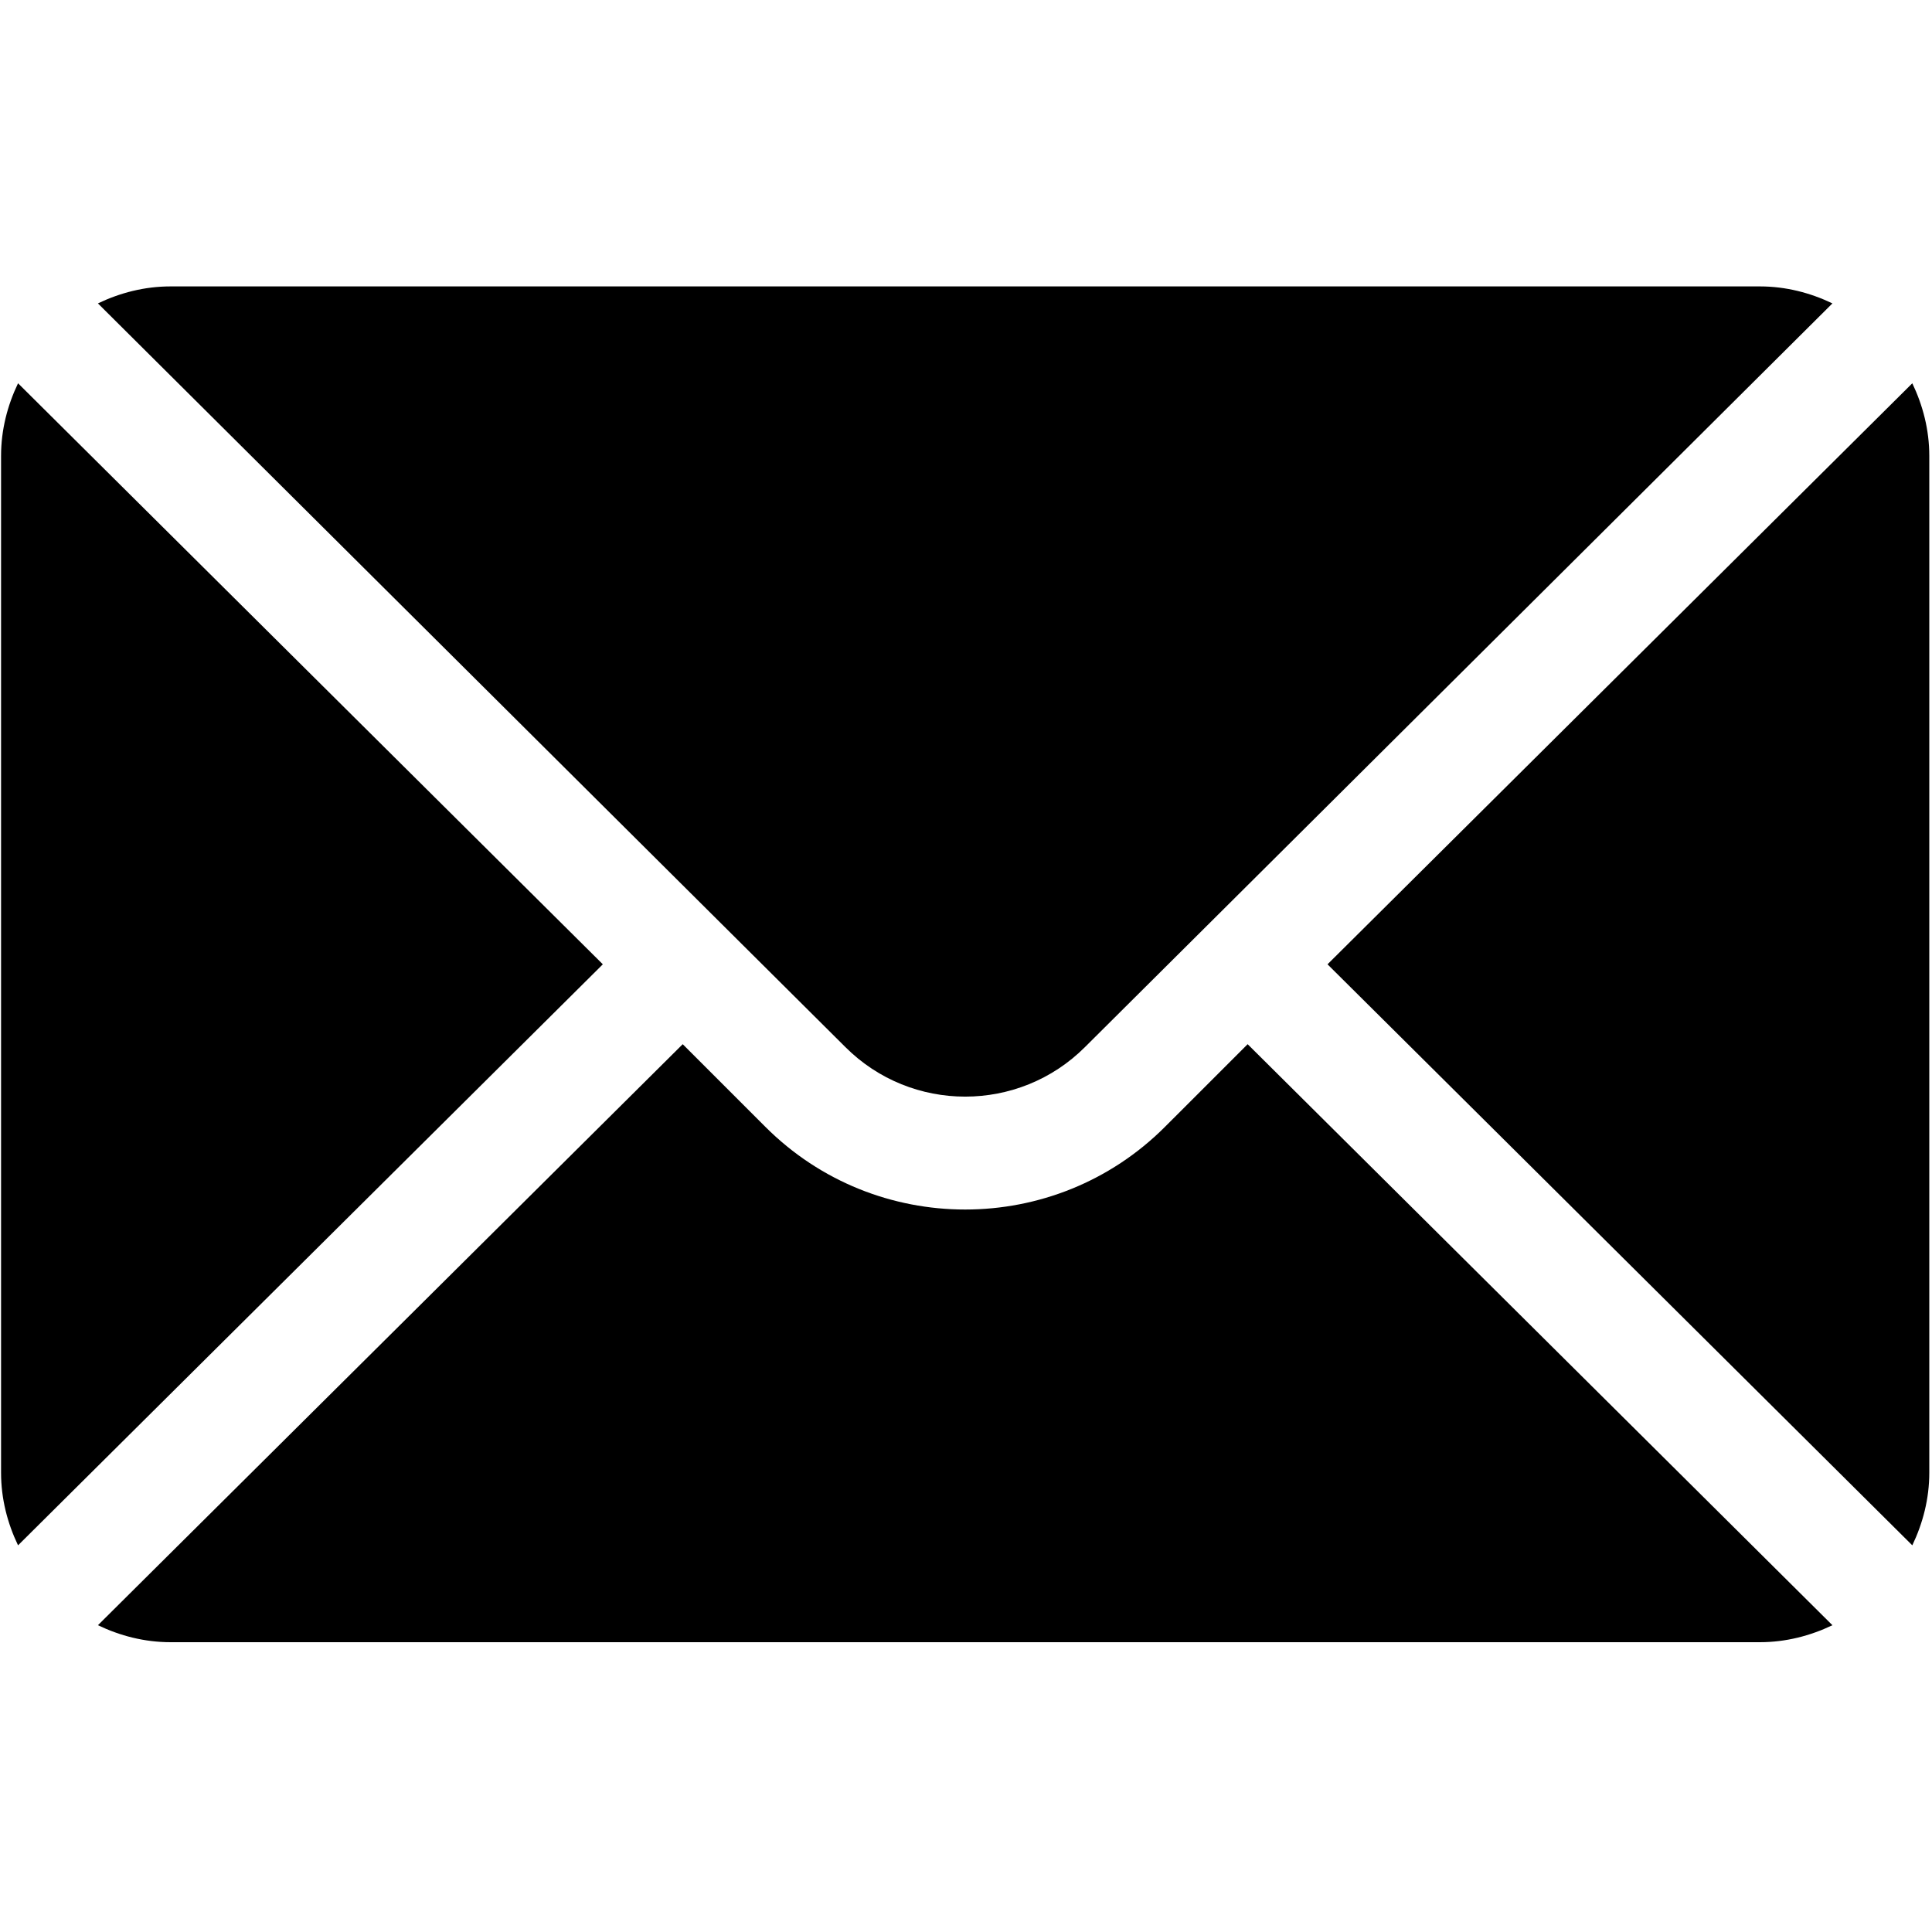
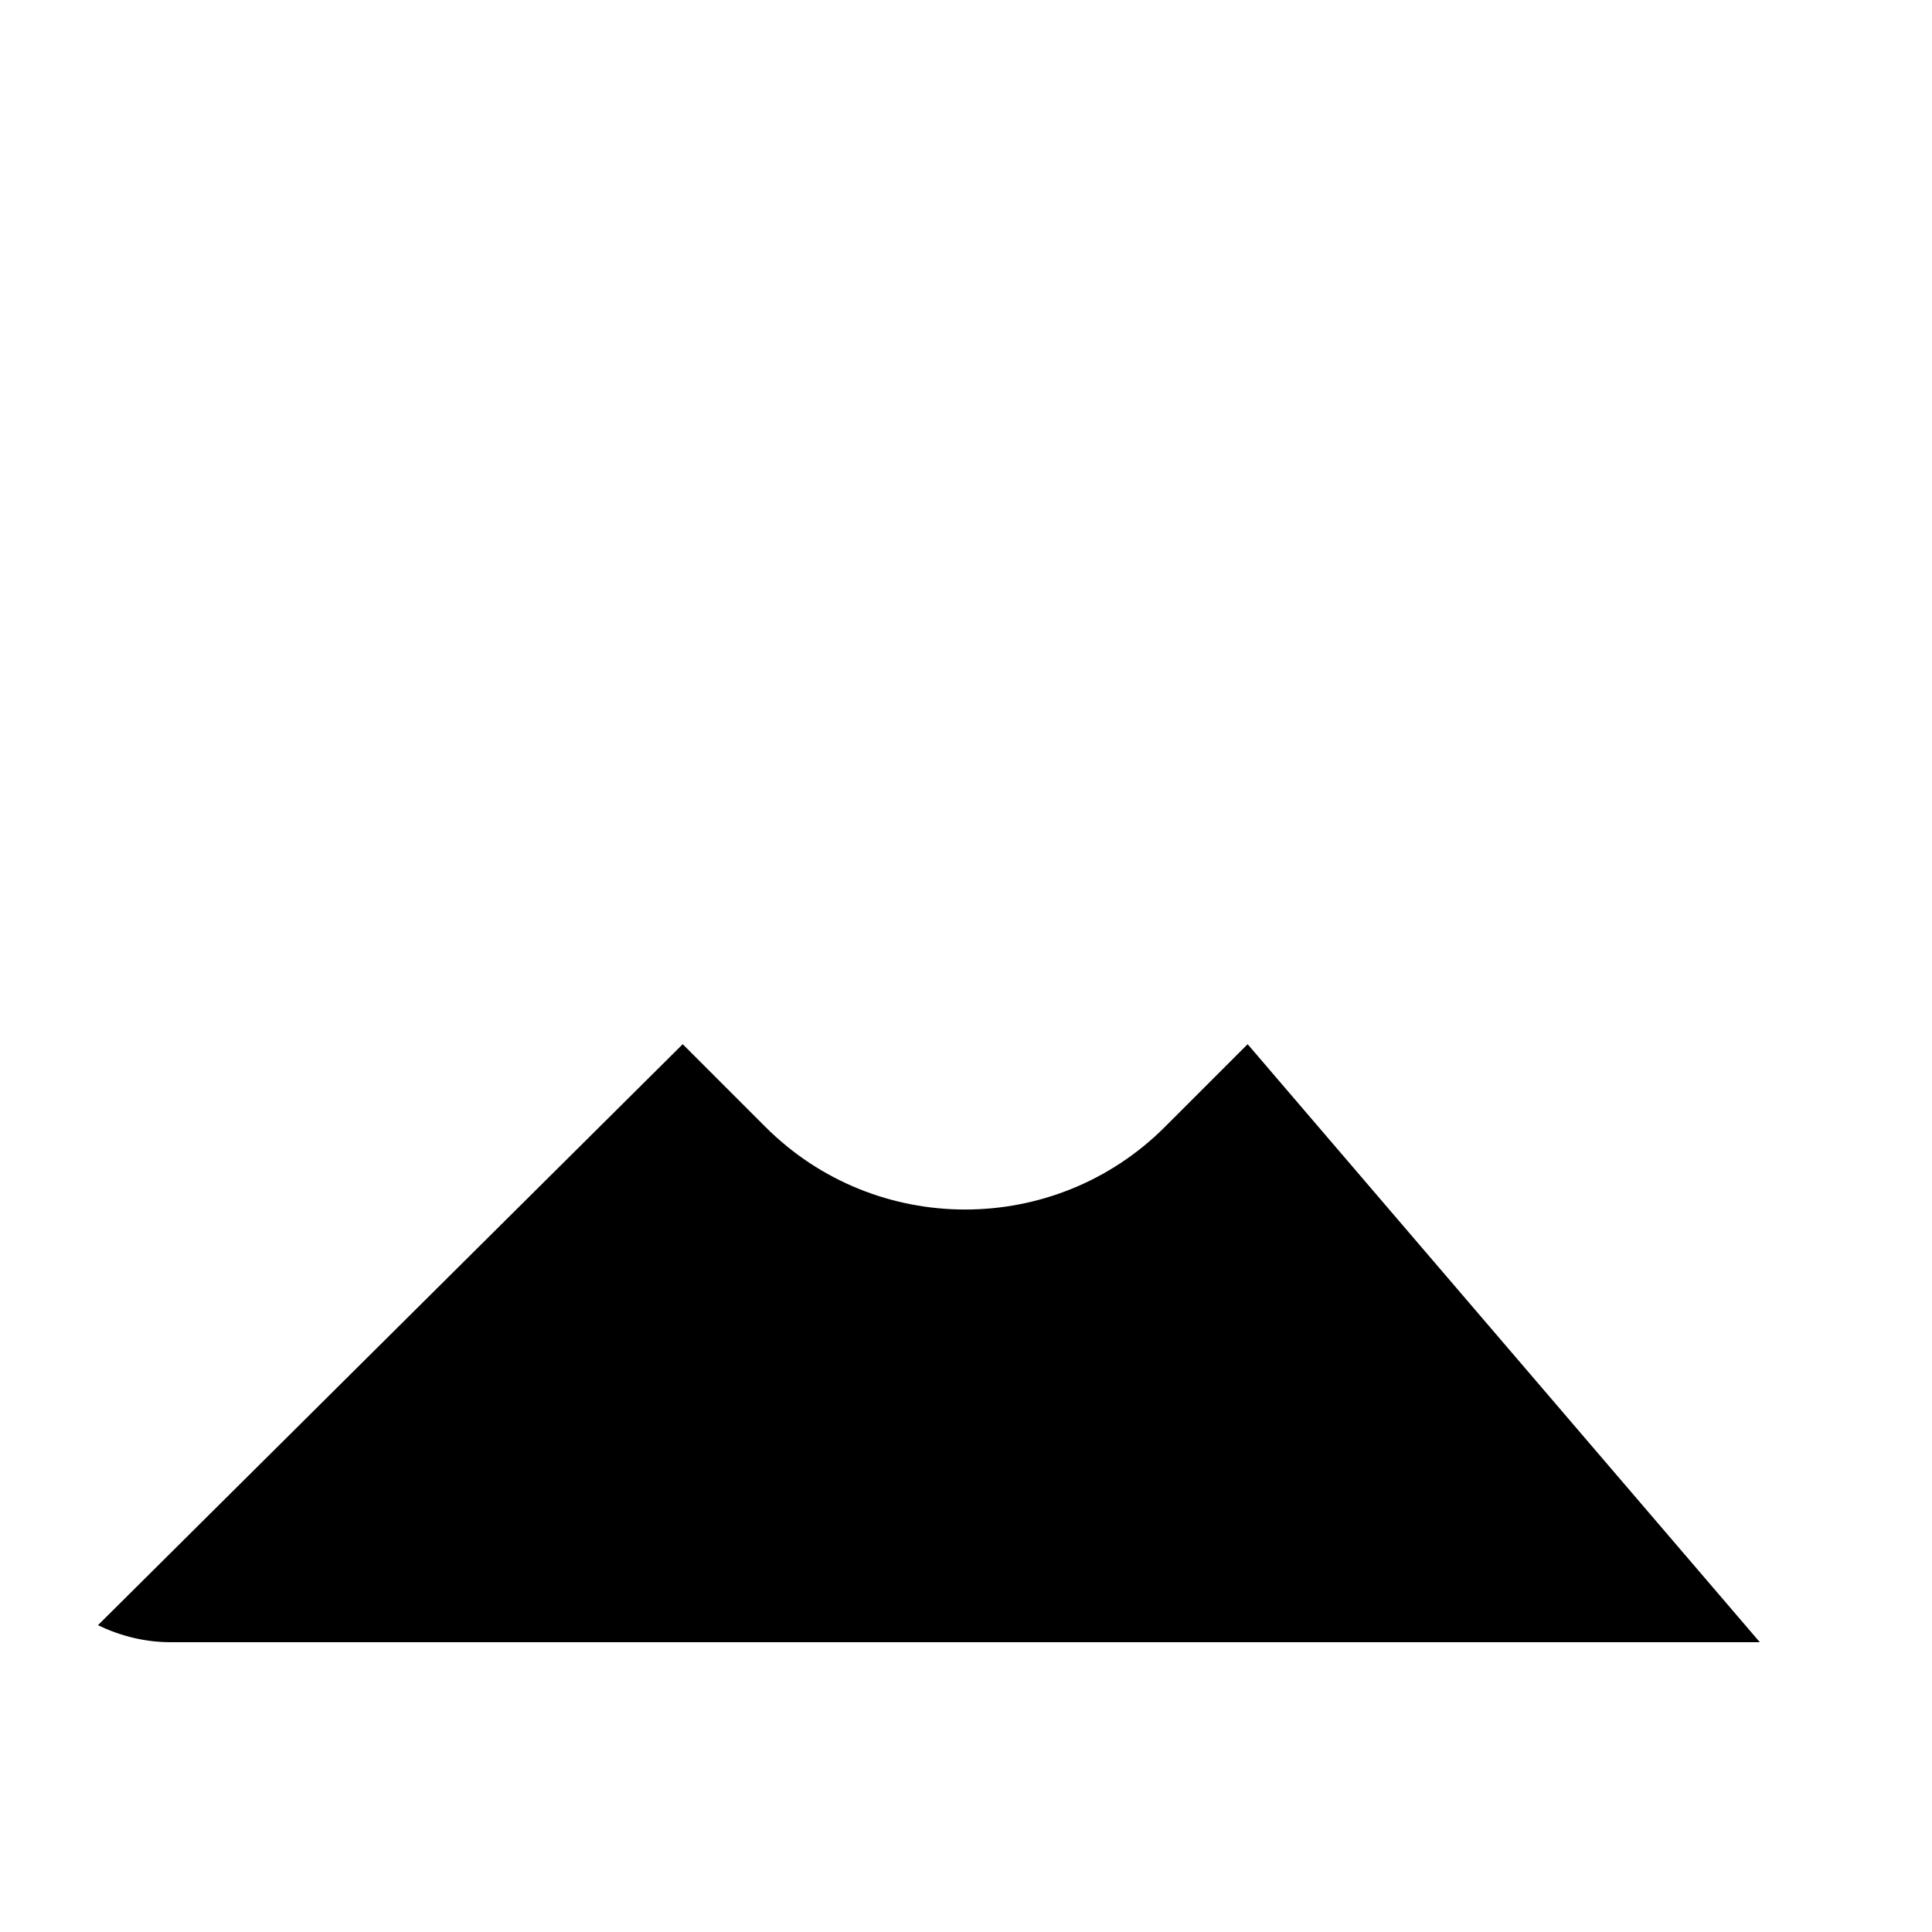
<svg xmlns="http://www.w3.org/2000/svg" width="513" height="513" viewBox="0 0 513 513" fill="none">
  <g clip-path="url(#clip0_1710_1319)">
-     <path d="M507.771 101.771L352.492 256.05L507.771 410.329C510.578 404.462 512.281 397.976 512.281 391.05V121.05C512.281 114.123 510.578 107.638 507.771 101.771ZM467.281 76.05H45.281C38.354 76.05 31.869 77.753 26.002 80.56L224.465 278.023C242.013 295.571 270.549 295.571 288.097 278.023L486.56 80.56C480.693 77.753 474.208 76.05 467.281 76.05ZM4.791 101.771C1.984 107.638 0.281 114.123 0.281 121.05V391.05C0.281 397.977 1.984 404.463 4.791 410.329L160.07 256.05L4.791 101.771Z" fill="black" />
-     <path d="M331.281 277.261L309.308 299.234C280.069 328.473 232.492 328.473 203.253 299.234L181.281 277.261L26.002 431.54C31.869 434.347 38.354 436.05 45.281 436.05H467.281C474.208 436.05 480.693 434.347 486.56 431.54L331.281 277.261Z" fill="black" />
+     <path d="M331.281 277.261L309.308 299.234C280.069 328.473 232.492 328.473 203.253 299.234L181.281 277.261L26.002 431.54C31.869 434.347 38.354 436.05 45.281 436.05H467.281L331.281 277.261Z" fill="black" />
  </g>
  <defs>
    <clipPath id="clip0_1710_1319">
      <rect width="512" height="512" fill="white" transform="translate(0.281 0.05)" />
    </clipPath>
  </defs>
</svg>